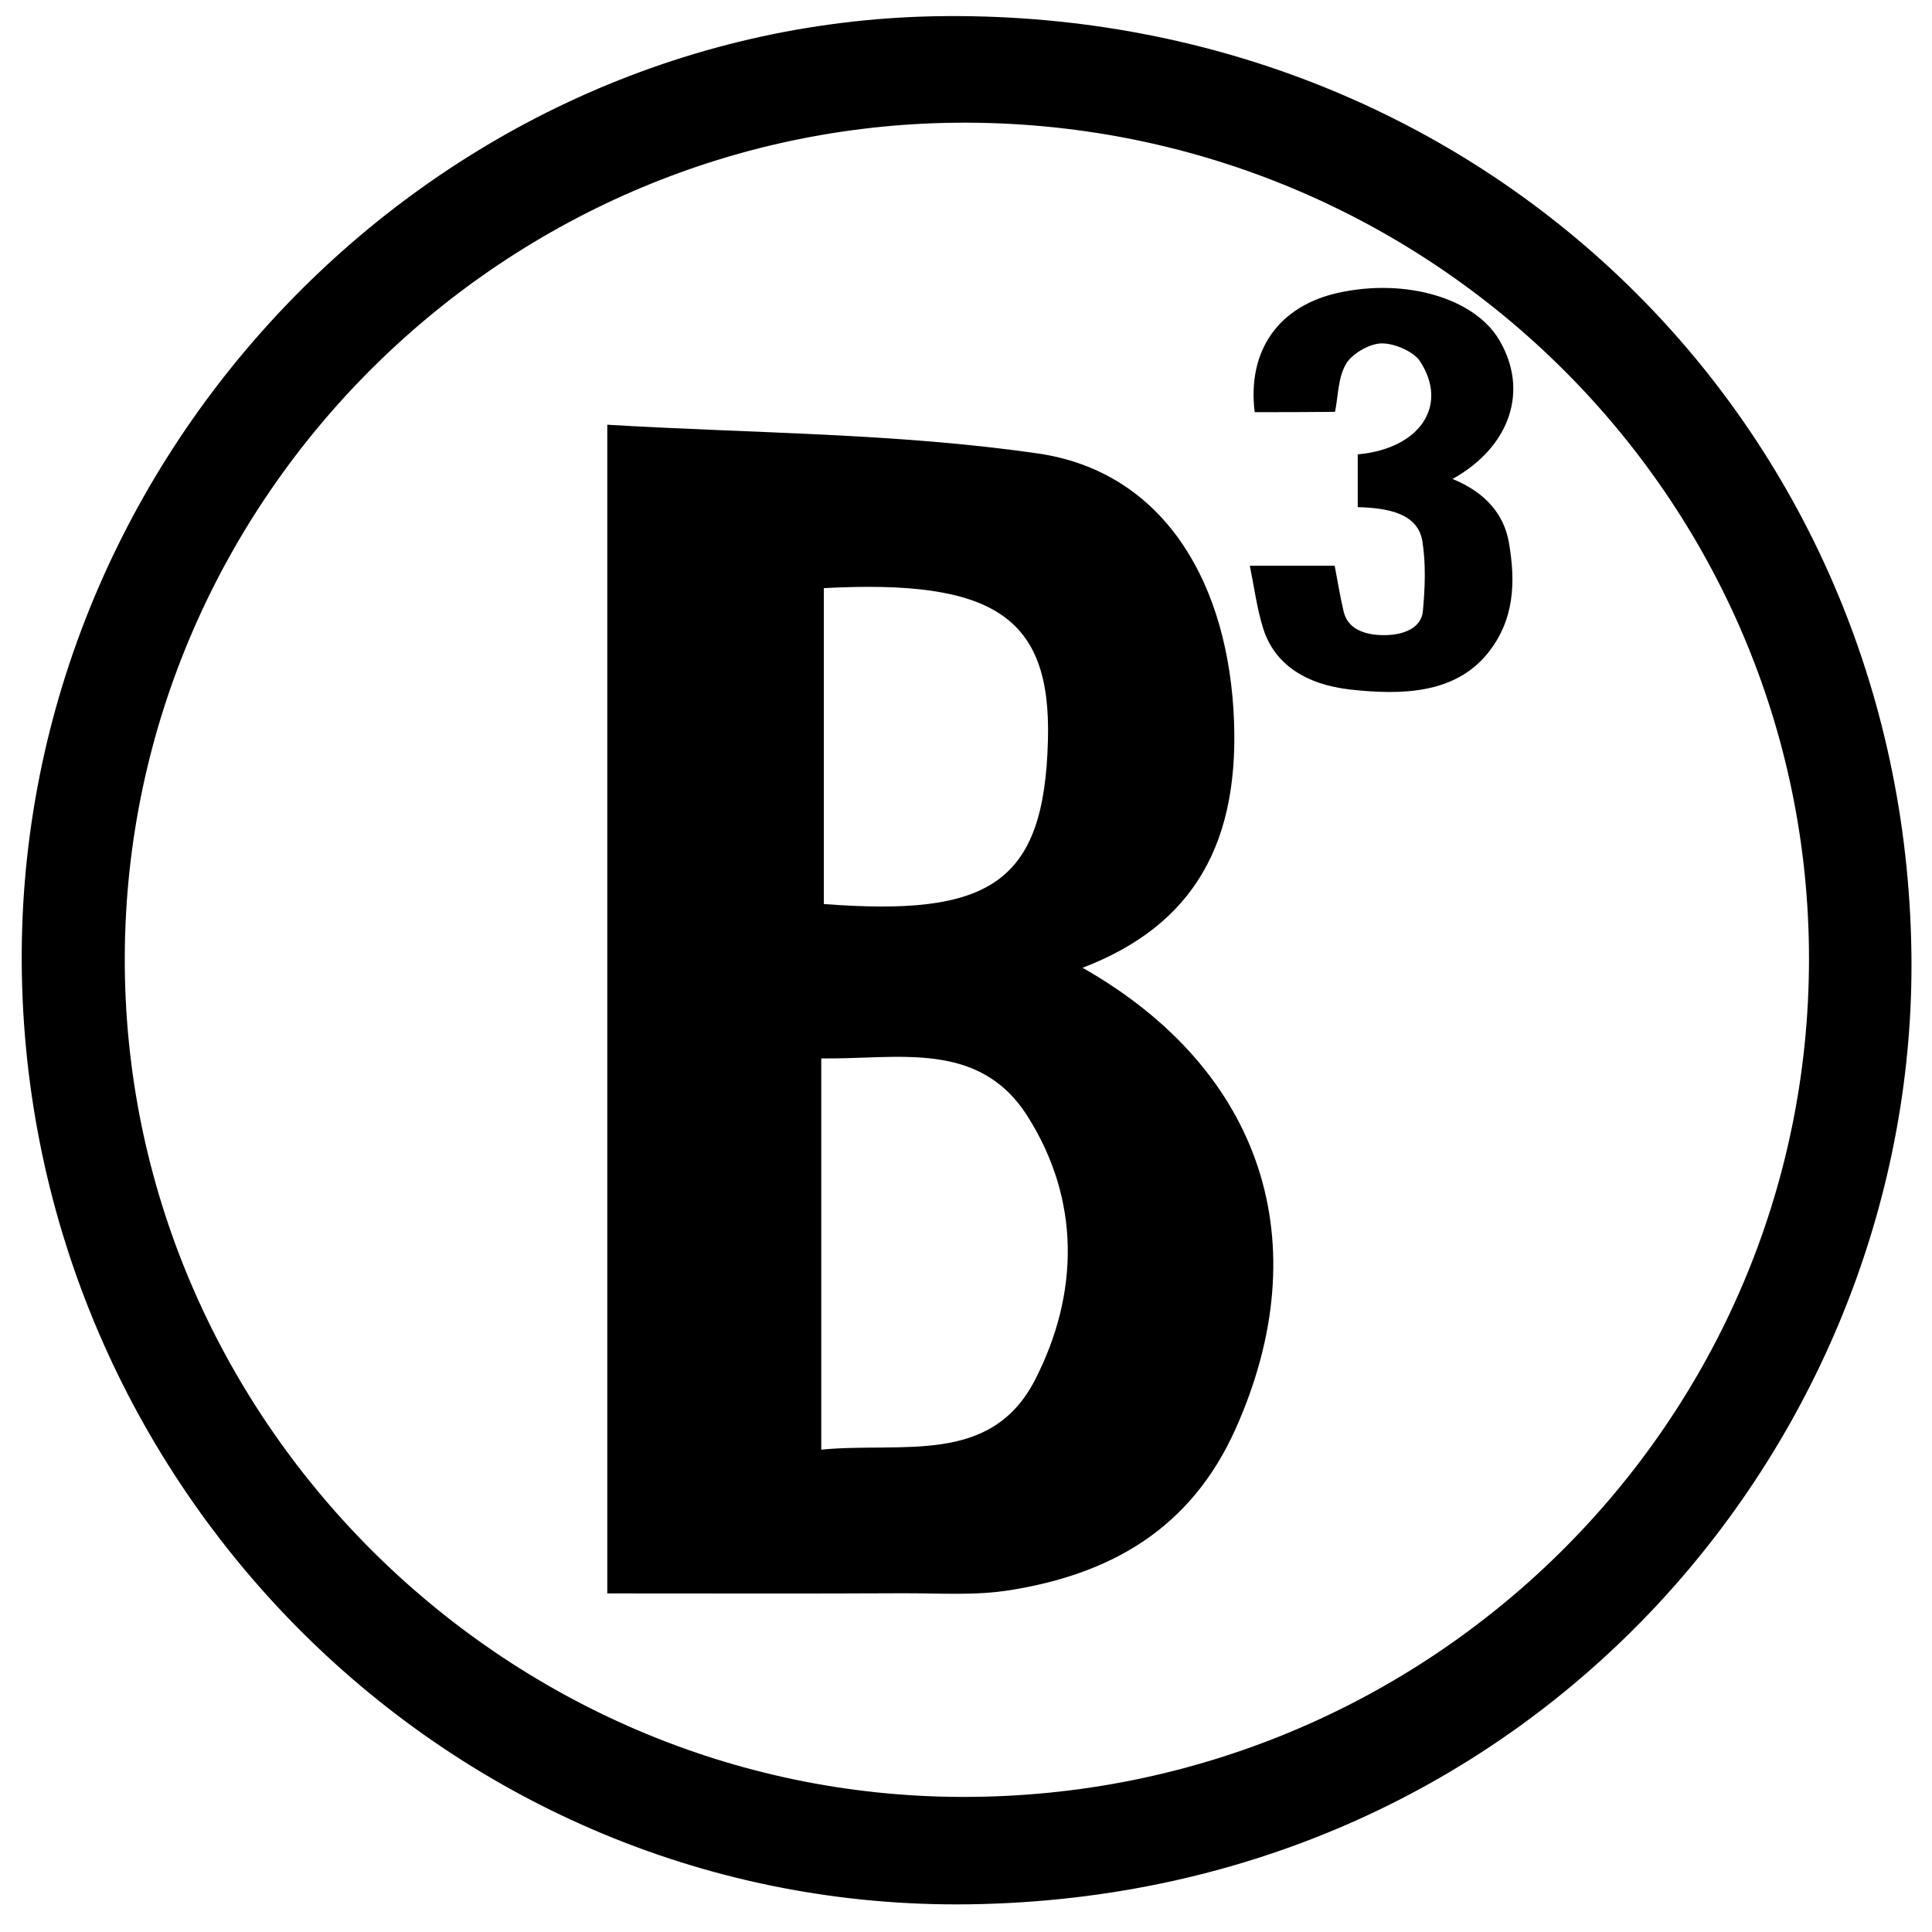
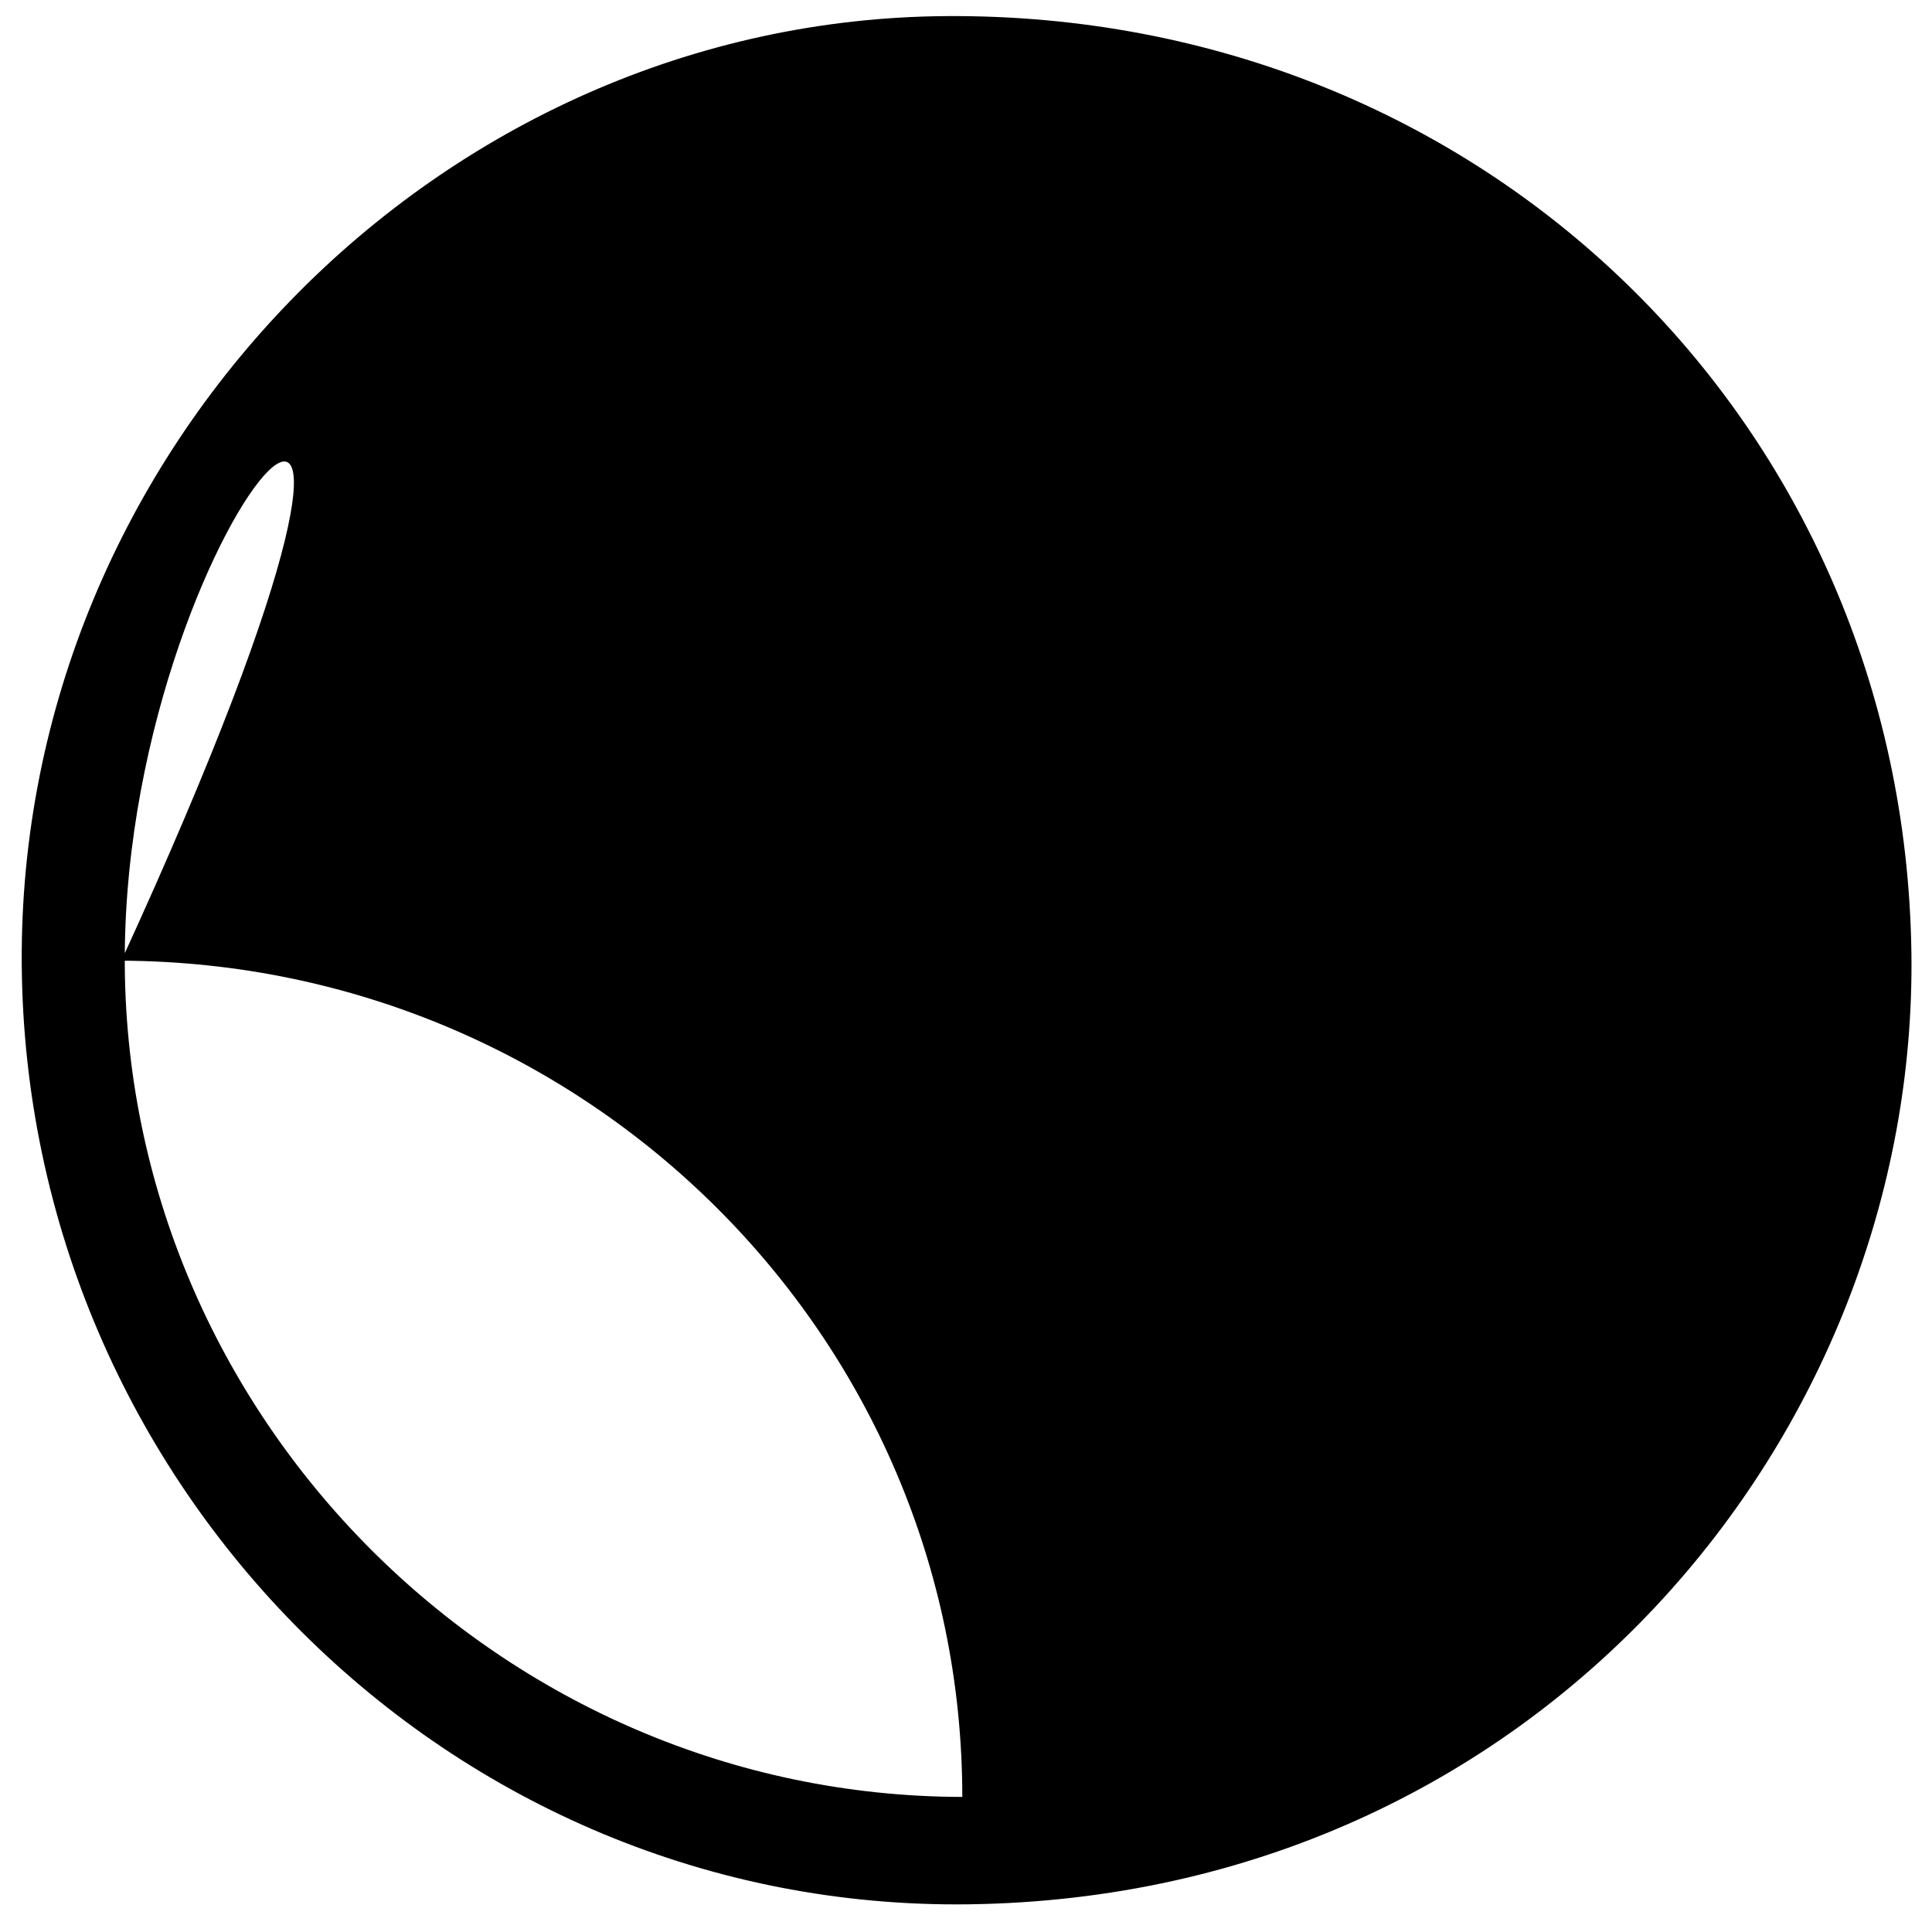
<svg xmlns="http://www.w3.org/2000/svg" version="1.1" id="Слой_1" x="0px" y="0px" viewBox="0 0 120 120" style="enable-background:new 0 0 120 120;" xml:space="preserve">
-   <path d="M37.72,98.97c0-24.06,0-47.83,0-72.59c8.95,0.54,17.95,0.51,26.77,1.79c7.41,1.08,11.58,7.42,12.12,15.87 c0.52,8.29-2.47,13.43-9.37,16.07c11.21,6.37,14.67,17.11,9.5,28.65c-2.77,6.18-7.73,9.01-14.02,10.01 c-2.17,0.35-4.44,0.18-6.66,0.19C50.02,98.99,43.97,98.97,37.72,98.97z M51.01,90.04c5.02-0.49,10.53,1.02,13.28-4.34 c2.74-5.34,2.83-11.17-0.47-16.37c-3.02-4.77-8.08-3.52-12.81-3.59C51.01,73.87,51.01,81.65,51.01,90.04z M51.17,36.53 c0,6.8,0,13.23,0,19.62c10.29,0.79,13.7-1.25,13.92-10.2C65.29,38.29,61.7,35.97,51.17,36.53z" />
-   <path d="M77.93,25.6c-0.47-3.84,1.5-6.61,5.22-7.42c4.18-0.91,8.42,0.34,9.96,2.92c1.86,3.12,0.73,6.63-2.89,8.65 c2.06,0.84,3.2,2.21,3.5,3.95c0.42,2.41,0.37,4.83-1.36,6.93c-2.02,2.44-5.24,2.56-8.48,2.2c-2.79-0.31-4.72-1.58-5.42-3.79 c-0.39-1.24-0.55-2.52-0.83-3.9c1.93,0,3.55,0,5.27,0c0.18,0.93,0.33,1.9,0.56,2.86c0.26,1.07,1.3,1.45,2.5,1.45 c1.23,0,2.33-0.44,2.42-1.51c0.13-1.43,0.19-2.88-0.03-4.3c-0.27-1.72-2.05-2.09-4.02-2.14c0-1.14,0-2.21,0-3.28 c3.85-0.34,5.69-3.03,3.85-5.81c-0.38-0.57-1.6-1.11-2.4-1.08c-0.78,0.03-1.84,0.68-2.18,1.28c-0.5,0.87-0.47,1.93-0.68,2.97 C81.28,25.6,79.6,25.6,77.93,25.6z" />
-   <path d="M1.35,59.87C1.13,27.97,27.26,1.2,58.8,1c33.38-0.21,59.43,25.34,59.92,58.11c0.45,30.02-23.26,58.68-58.52,59.17 C27.94,118.72,1.58,92.25,1.35,59.87z M59.77,111.61c29.01,0.05,52.59-23.29,52.59-52.05c0-28.57-23.37-51.81-52.23-51.94 C31.47,7.5,7.86,30.83,7.75,59.41C7.64,87.95,31.16,111.56,59.77,111.61z" />
+   <path d="M1.35,59.87C1.13,27.97,27.26,1.2,58.8,1c33.38-0.21,59.43,25.34,59.92,58.11c0.45,30.02-23.26,58.68-58.52,59.17 C27.94,118.72,1.58,92.25,1.35,59.87z M59.77,111.61c0-28.57-23.37-51.81-52.23-51.94 C31.47,7.5,7.86,30.83,7.75,59.41C7.64,87.95,31.16,111.56,59.77,111.61z" />
</svg>